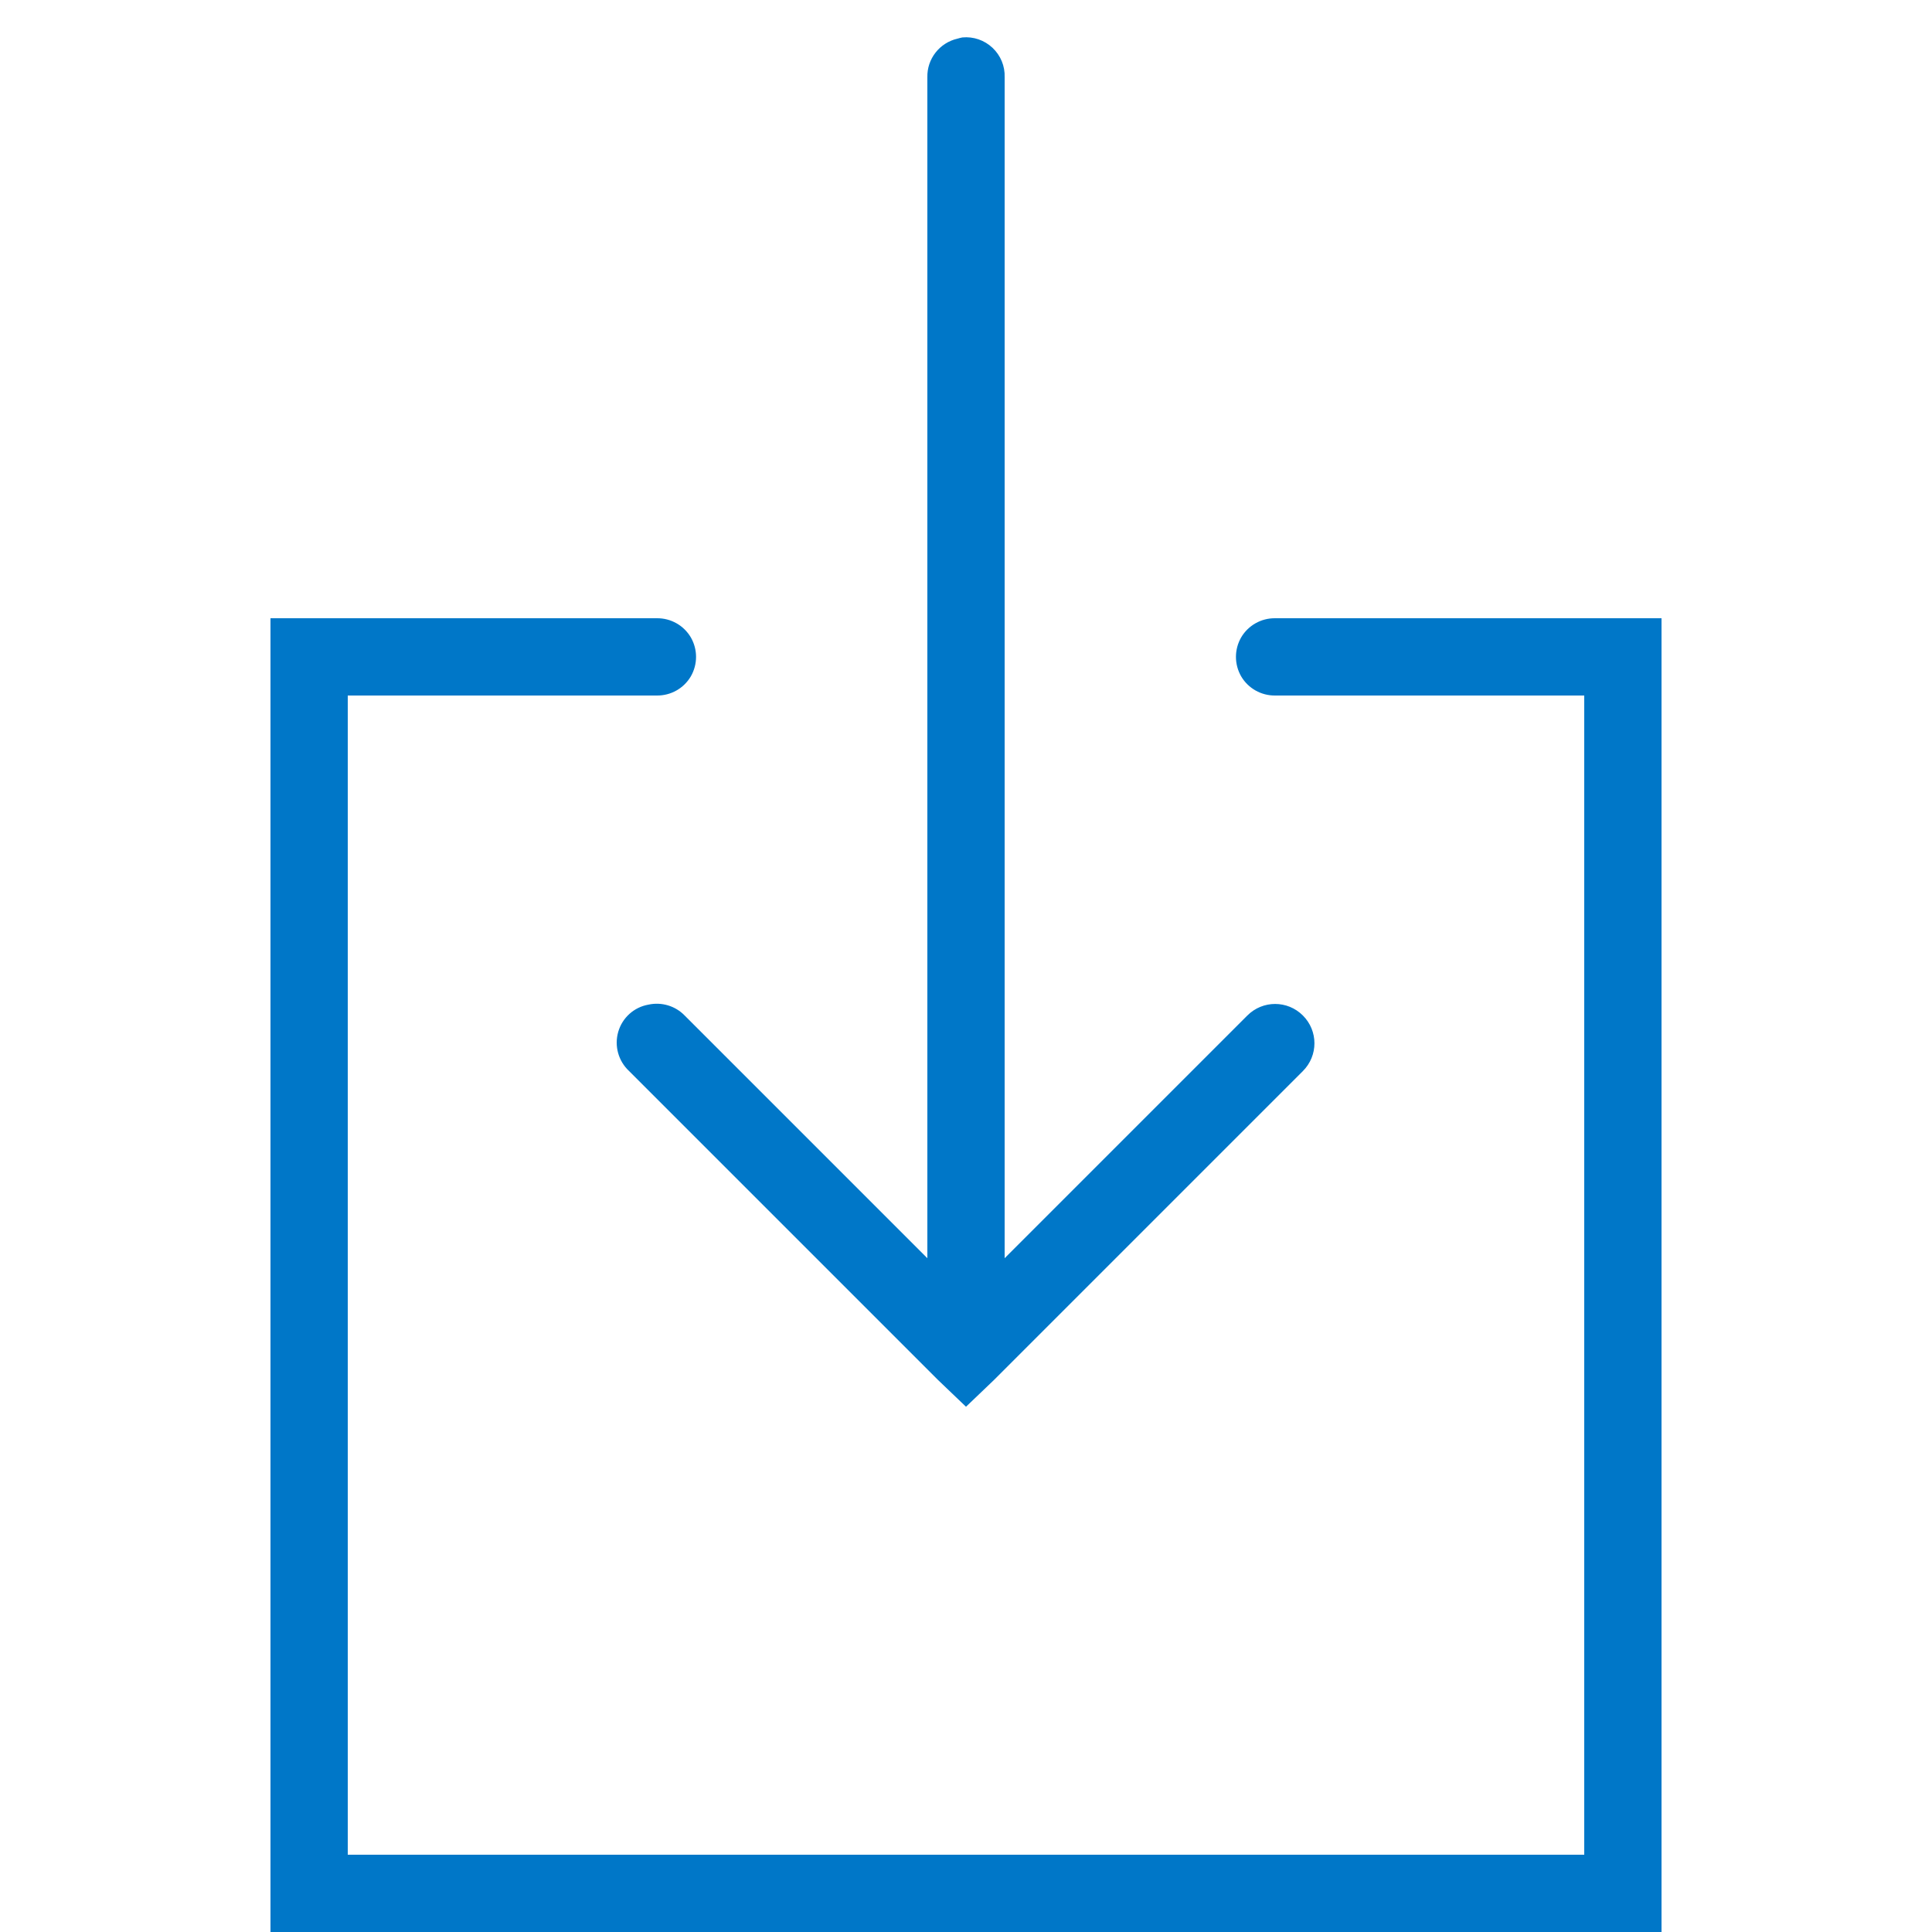
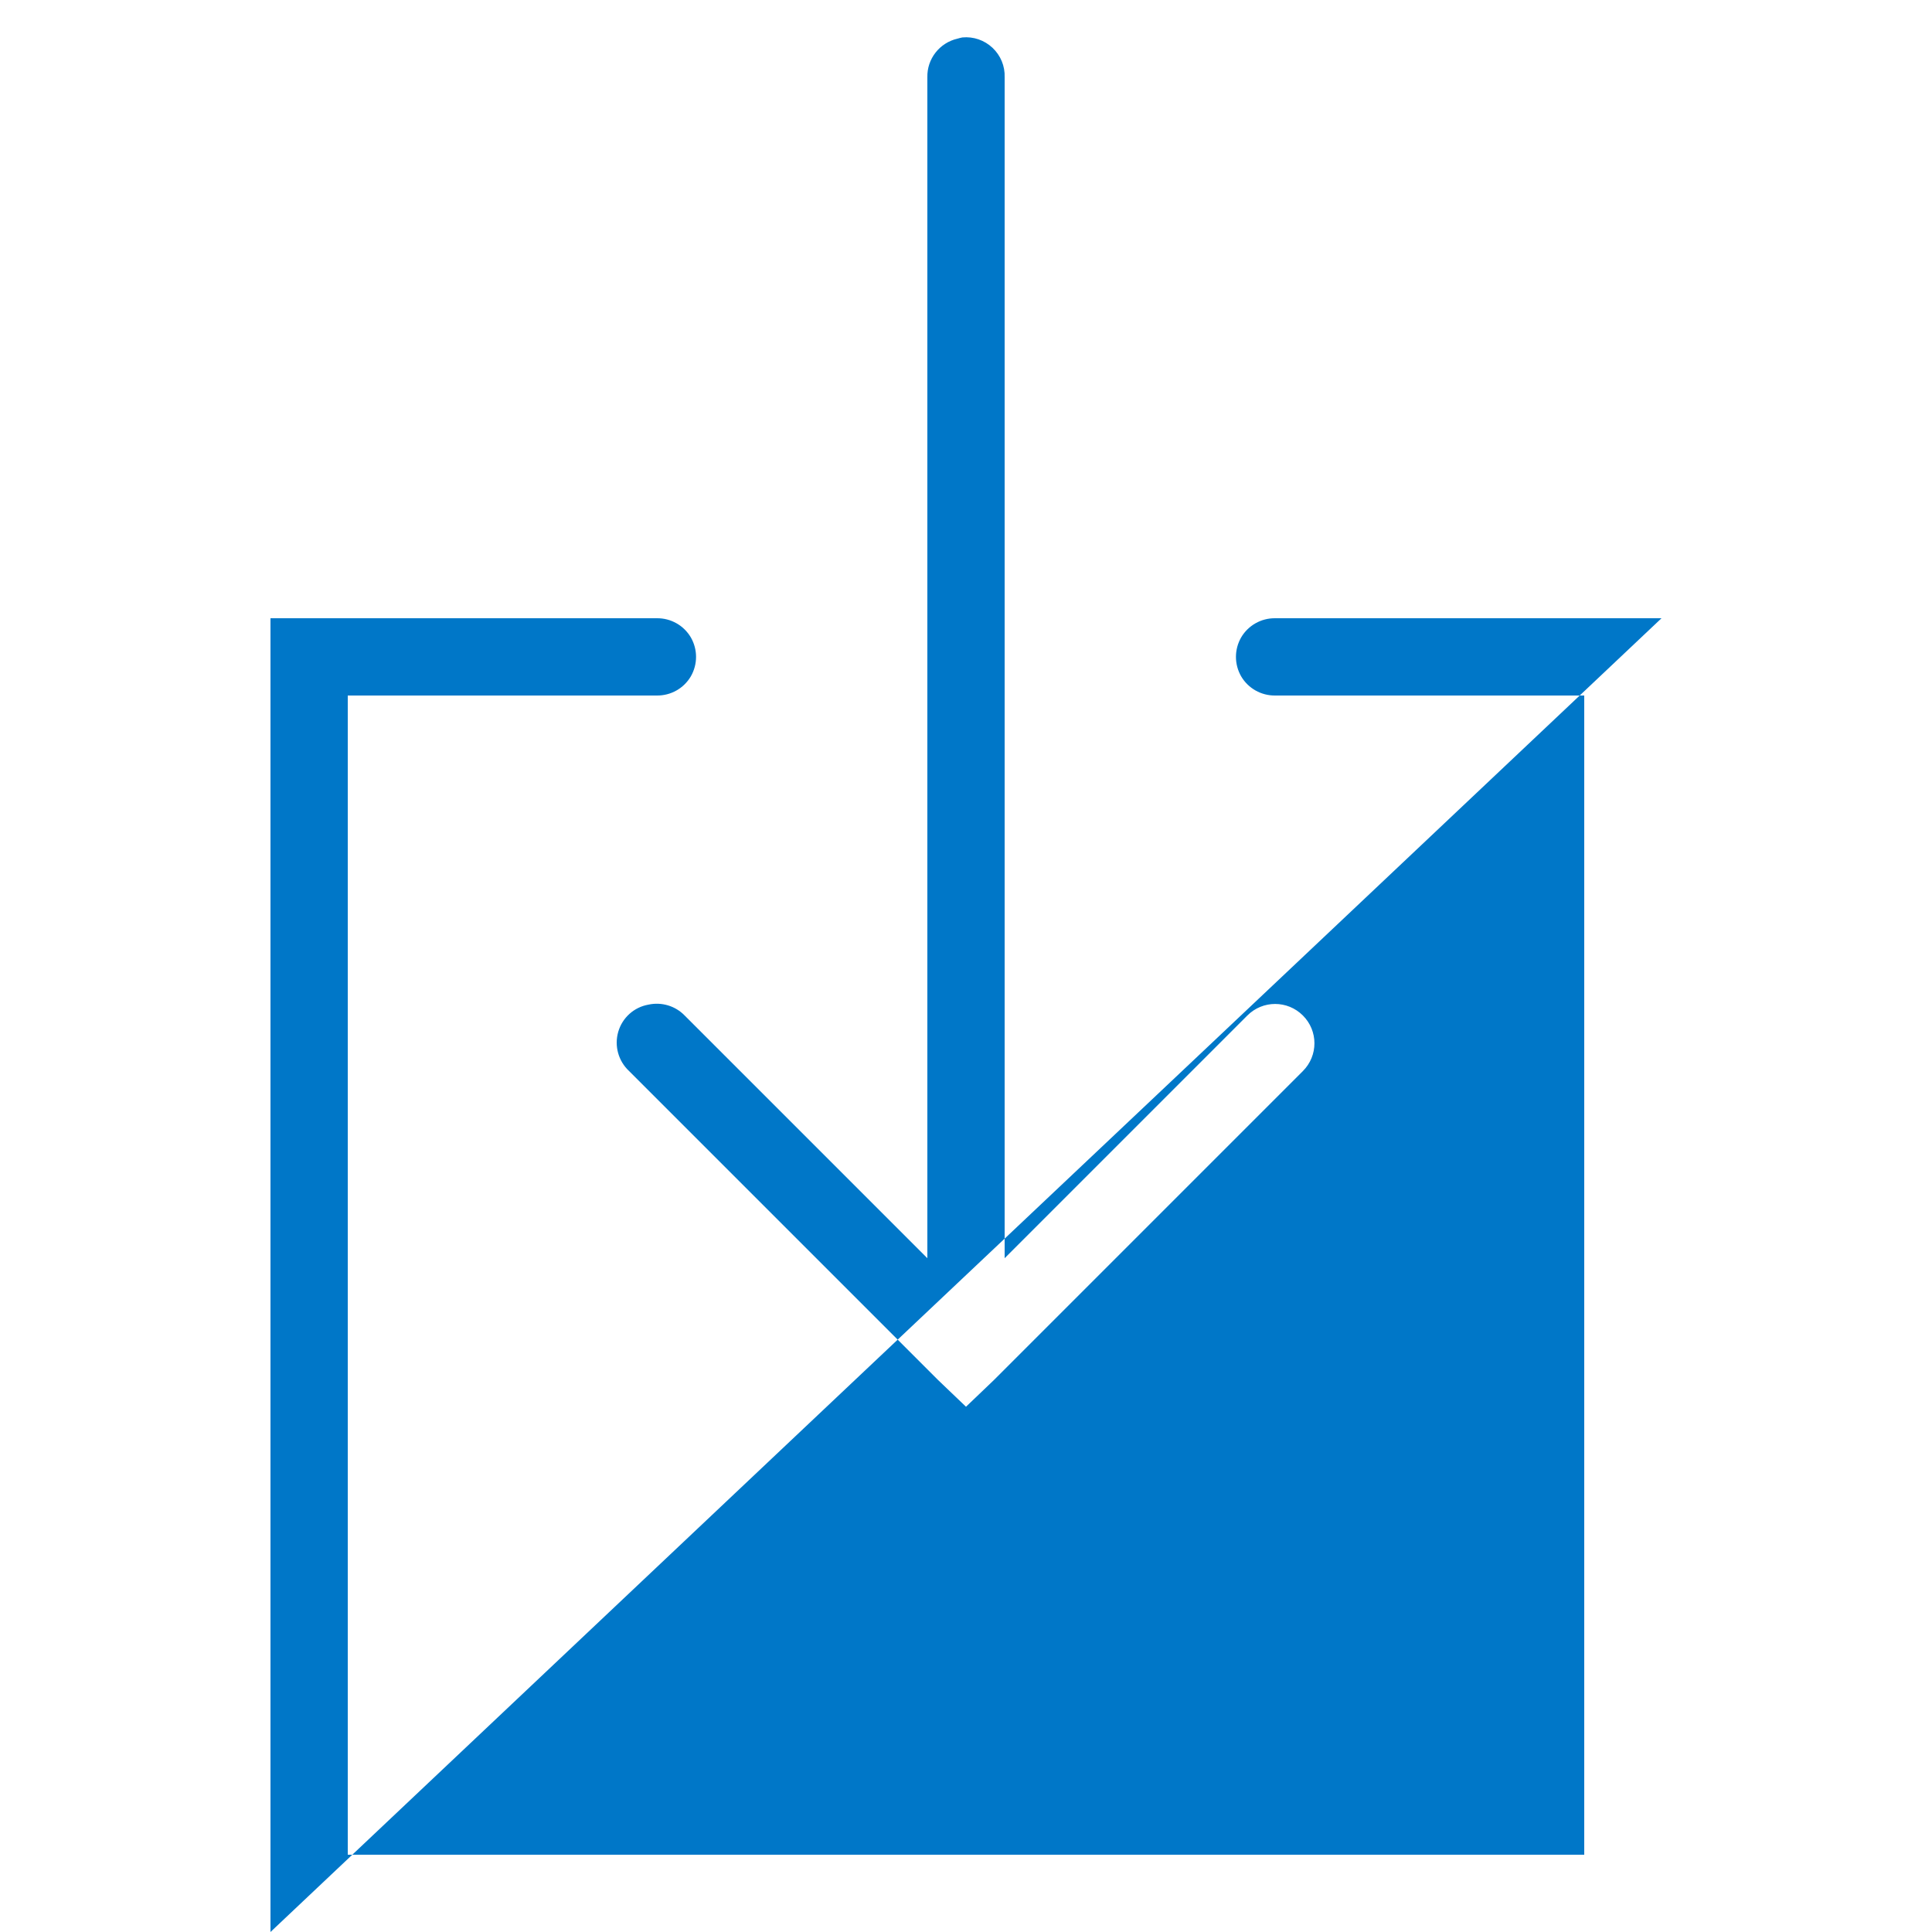
<svg xmlns="http://www.w3.org/2000/svg" width="500pt" height="500pt" viewBox="0 0 500 500" version="1.1">
  <g id="surface10313285">
-     <path style=" stroke:none;fill-rule:nonzero;fill:rgb(0%,46.667%,78.431%);fill-opacity:1;" d="M 249.062 9.688 C 248.633 9.766 248.203 9.883 247.812 10 C 243.164 11.055 239.883 15.234 240 20 L 240 325.625 L 177.188 262.812 C 174.766 260.312 171.211 259.258 167.812 260 C 164.062 260.664 161.055 263.398 160 267.031 C 158.945 270.703 160.039 274.609 162.812 277.188 L 242.812 357.188 L 250 364.062 L 257.188 357.188 L 337.188 277.188 C 341.172 273.203 341.172 266.797 337.188 262.812 C 333.203 258.828 326.797 258.828 322.812 262.812 L 260 325.625 L 260 20 C 260.117 17.109 258.945 14.336 256.875 12.383 C 254.766 10.391 251.914 9.414 249.062 9.688 Z M 70 160 L 70 500 L 430 500 L 430 160 L 330 160 C 326.406 159.961 323.047 161.836 321.211 164.961 C 319.414 168.086 319.414 171.914 321.211 175.039 C 323.047 178.164 326.406 180.039 330 180 L 410 180 L 410 480 L 90 480 L 90 180 L 170 180 C 173.594 180.039 176.953 178.164 178.789 175.039 C 180.586 171.914 180.586 168.086 178.789 164.961 C 176.953 161.836 173.594 159.961 170 160 Z M 70 160 " />
+     <path style=" stroke:none;fill-rule:nonzero;fill:rgb(0%,46.667%,78.431%);fill-opacity:1;" d="M 249.062 9.688 C 248.633 9.766 248.203 9.883 247.812 10 C 243.164 11.055 239.883 15.234 240 20 L 240 325.625 L 177.188 262.812 C 174.766 260.312 171.211 259.258 167.812 260 C 164.062 260.664 161.055 263.398 160 267.031 C 158.945 270.703 160.039 274.609 162.812 277.188 L 242.812 357.188 L 250 364.062 L 257.188 357.188 L 337.188 277.188 C 341.172 273.203 341.172 266.797 337.188 262.812 C 333.203 258.828 326.797 258.828 322.812 262.812 L 260 325.625 L 260 20 C 260.117 17.109 258.945 14.336 256.875 12.383 C 254.766 10.391 251.914 9.414 249.062 9.688 Z M 70 160 L 70 500 L 430 160 L 330 160 C 326.406 159.961 323.047 161.836 321.211 164.961 C 319.414 168.086 319.414 171.914 321.211 175.039 C 323.047 178.164 326.406 180.039 330 180 L 410 180 L 410 480 L 90 480 L 90 180 L 170 180 C 173.594 180.039 176.953 178.164 178.789 175.039 C 180.586 171.914 180.586 168.086 178.789 164.961 C 176.953 161.836 173.594 159.961 170 160 Z M 70 160 " />
  </g>
</svg>